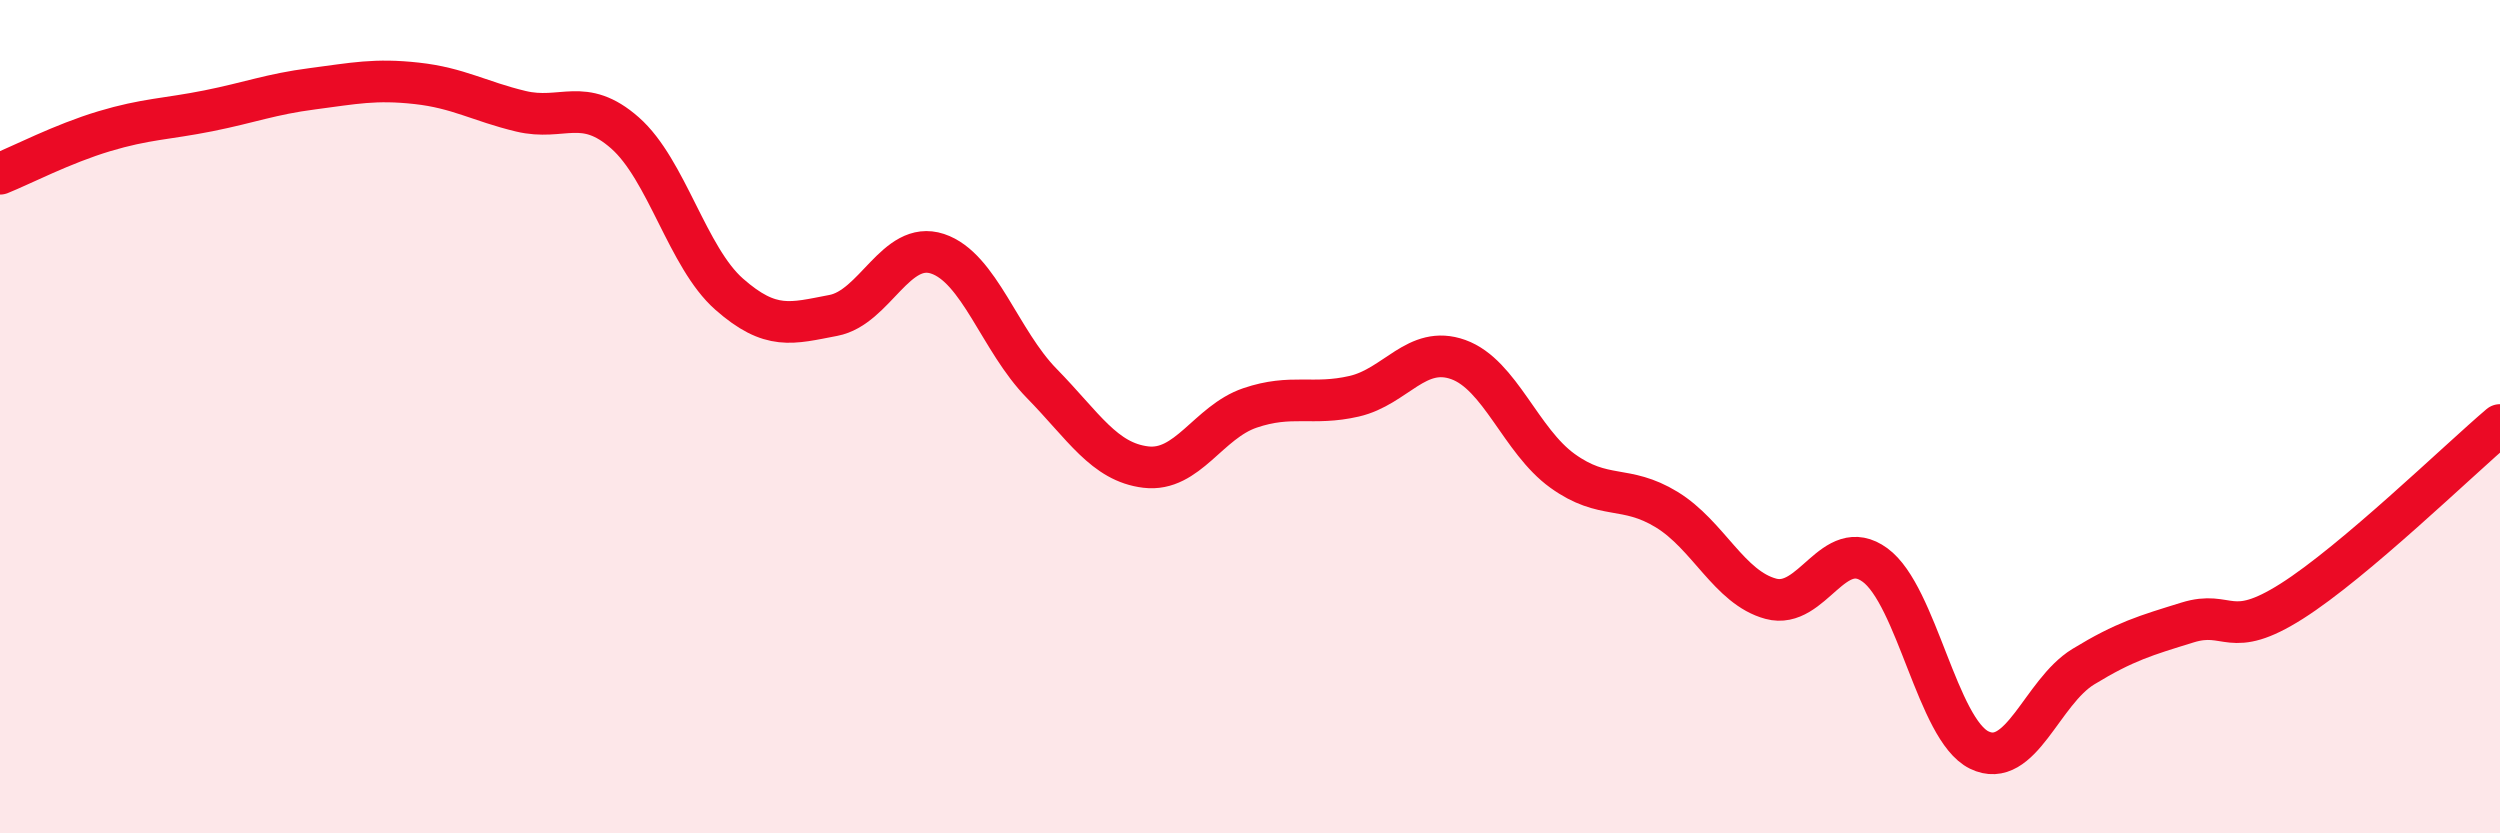
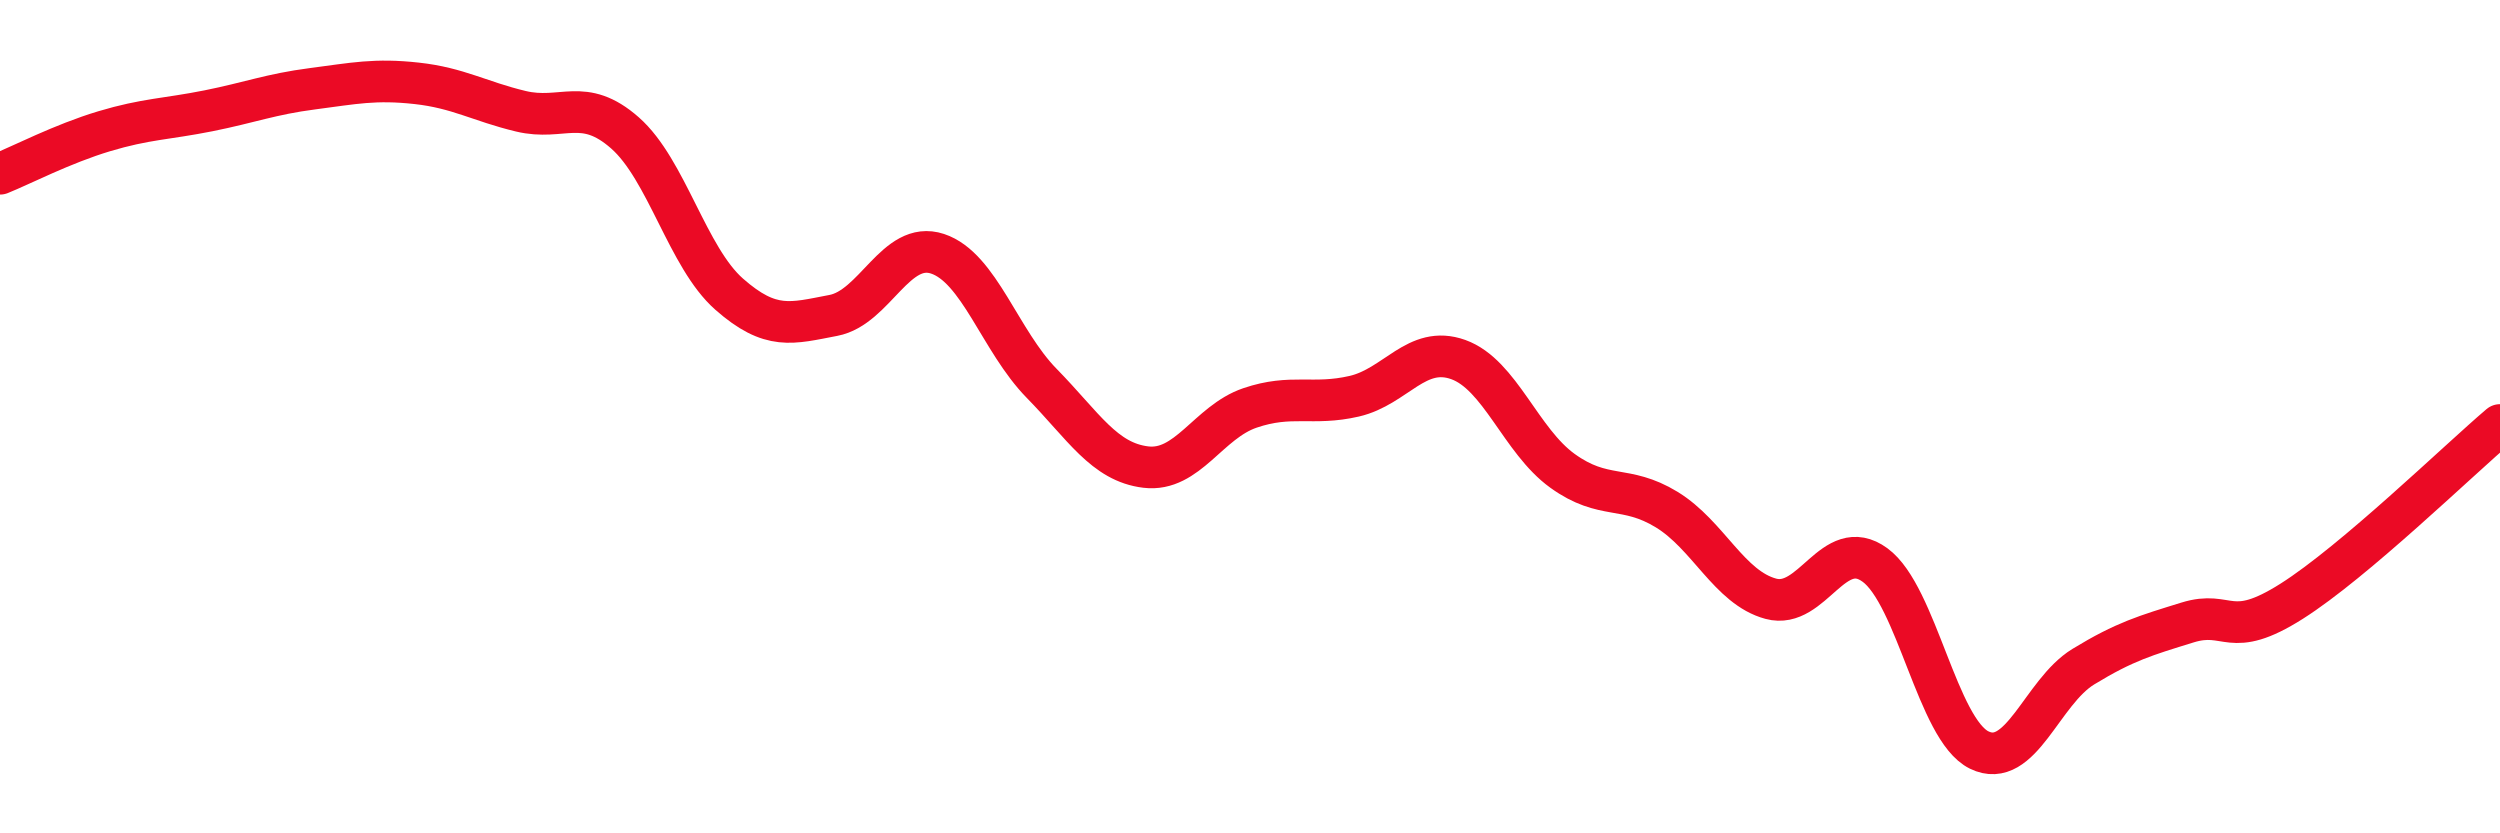
<svg xmlns="http://www.w3.org/2000/svg" width="60" height="20" viewBox="0 0 60 20">
-   <path d="M 0,4.17 C 0.5,3.97 1.5,3.45 2.5,3.15 C 3.5,2.85 4,2.86 5,2.66 C 6,2.46 6.5,2.26 7.5,2.13 C 8.5,2 9,1.89 10,2 C 11,2.11 11.5,2.43 12.5,2.67 C 13.5,2.91 14,2.31 15,3.19 C 16,4.07 16.5,6.18 17.5,7.06 C 18.5,7.94 19,7.76 20,7.57 C 21,7.38 21.5,5.76 22.5,6.09 C 23.5,6.42 24,8.18 25,9.2 C 26,10.22 26.5,11.09 27.5,11.21 C 28.5,11.33 29,10.13 30,9.79 C 31,9.45 31.5,9.74 32.5,9.51 C 33.5,9.28 34,8.27 35,8.63 C 36,8.99 36.5,10.58 37.5,11.3 C 38.5,12.02 39,11.62 40,12.23 C 41,12.84 41.5,14.1 42.5,14.37 C 43.5,14.64 44,12.83 45,13.56 C 46,14.29 46.5,17.51 47.5,18 C 48.5,18.49 49,16.61 50,16 C 51,15.39 51.5,15.25 52.5,14.94 C 53.5,14.63 53.5,15.38 55,14.43 C 56.5,13.48 59,11.05 60,10.2L60 20L0 20Z" fill="#EB0A25" opacity="0.1" stroke-linecap="round" stroke-linejoin="round" />
  <path d="M 0,4.17 C 0.5,3.97 1.5,3.45 2.5,3.15 C 3.5,2.85 4,2.86 5,2.66 C 6,2.46 6.5,2.26 7.5,2.13 C 8.5,2 9,1.89 10,2 C 11,2.11 11.5,2.43 12.5,2.67 C 13.5,2.91 14,2.31 15,3.19 C 16,4.07 16.5,6.18 17.5,7.06 C 18.5,7.94 19,7.76 20,7.57 C 21,7.38 21.5,5.76 22.5,6.09 C 23.5,6.42 24,8.18 25,9.2 C 26,10.22 26.5,11.09 27.5,11.21 C 28.5,11.33 29,10.13 30,9.79 C 31,9.45 31.5,9.74 32.5,9.51 C 33.5,9.28 34,8.27 35,8.63 C 36,8.99 36.5,10.58 37.5,11.3 C 38.5,12.02 39,11.62 40,12.23 C 41,12.84 41.5,14.1 42.5,14.37 C 43.5,14.64 44,12.83 45,13.56 C 46,14.29 46.5,17.51 47.5,18 C 48.5,18.49 49,16.61 50,16 C 51,15.39 51.5,15.25 52.5,14.94 C 53.5,14.63 53.5,15.38 55,14.43 C 56.5,13.48 59,11.05 60,10.2" stroke="#EB0A25" stroke-width="1" fill="none" stroke-linecap="round" stroke-linejoin="round" />
</svg>